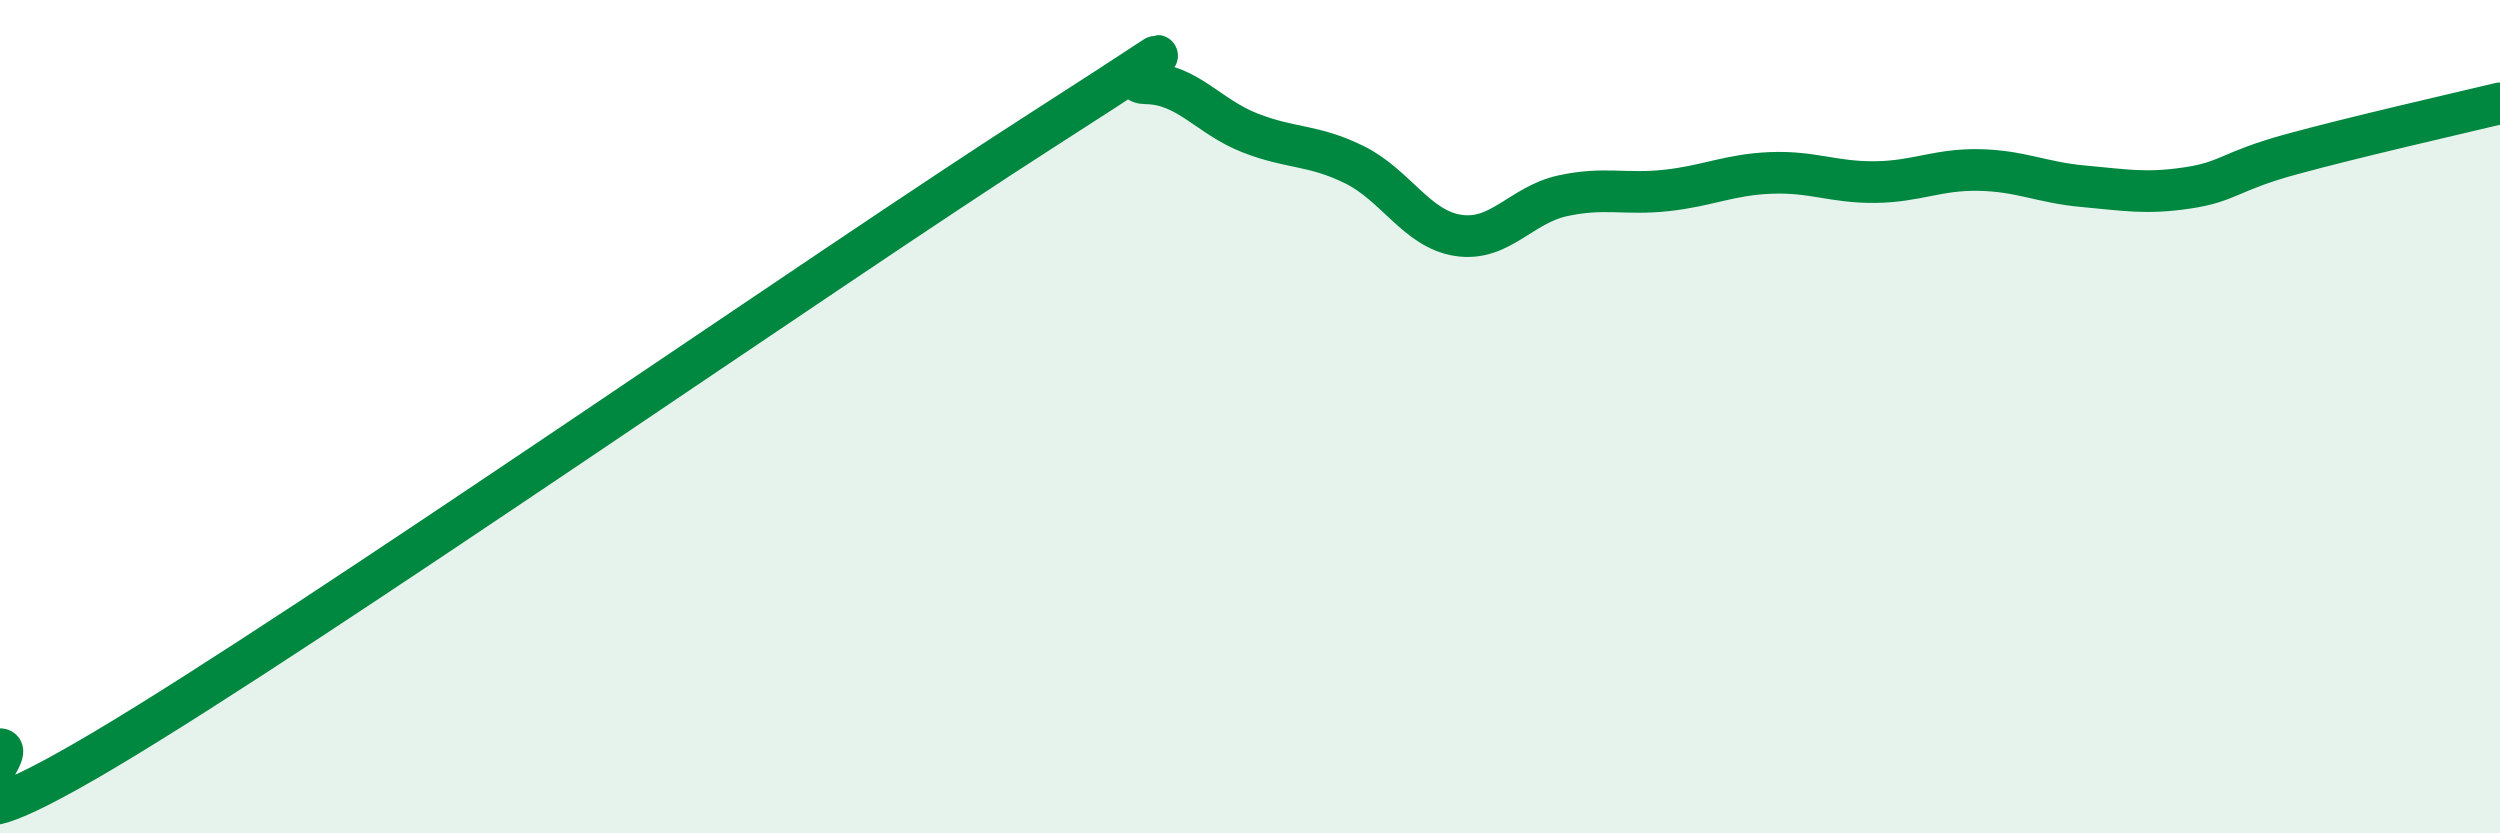
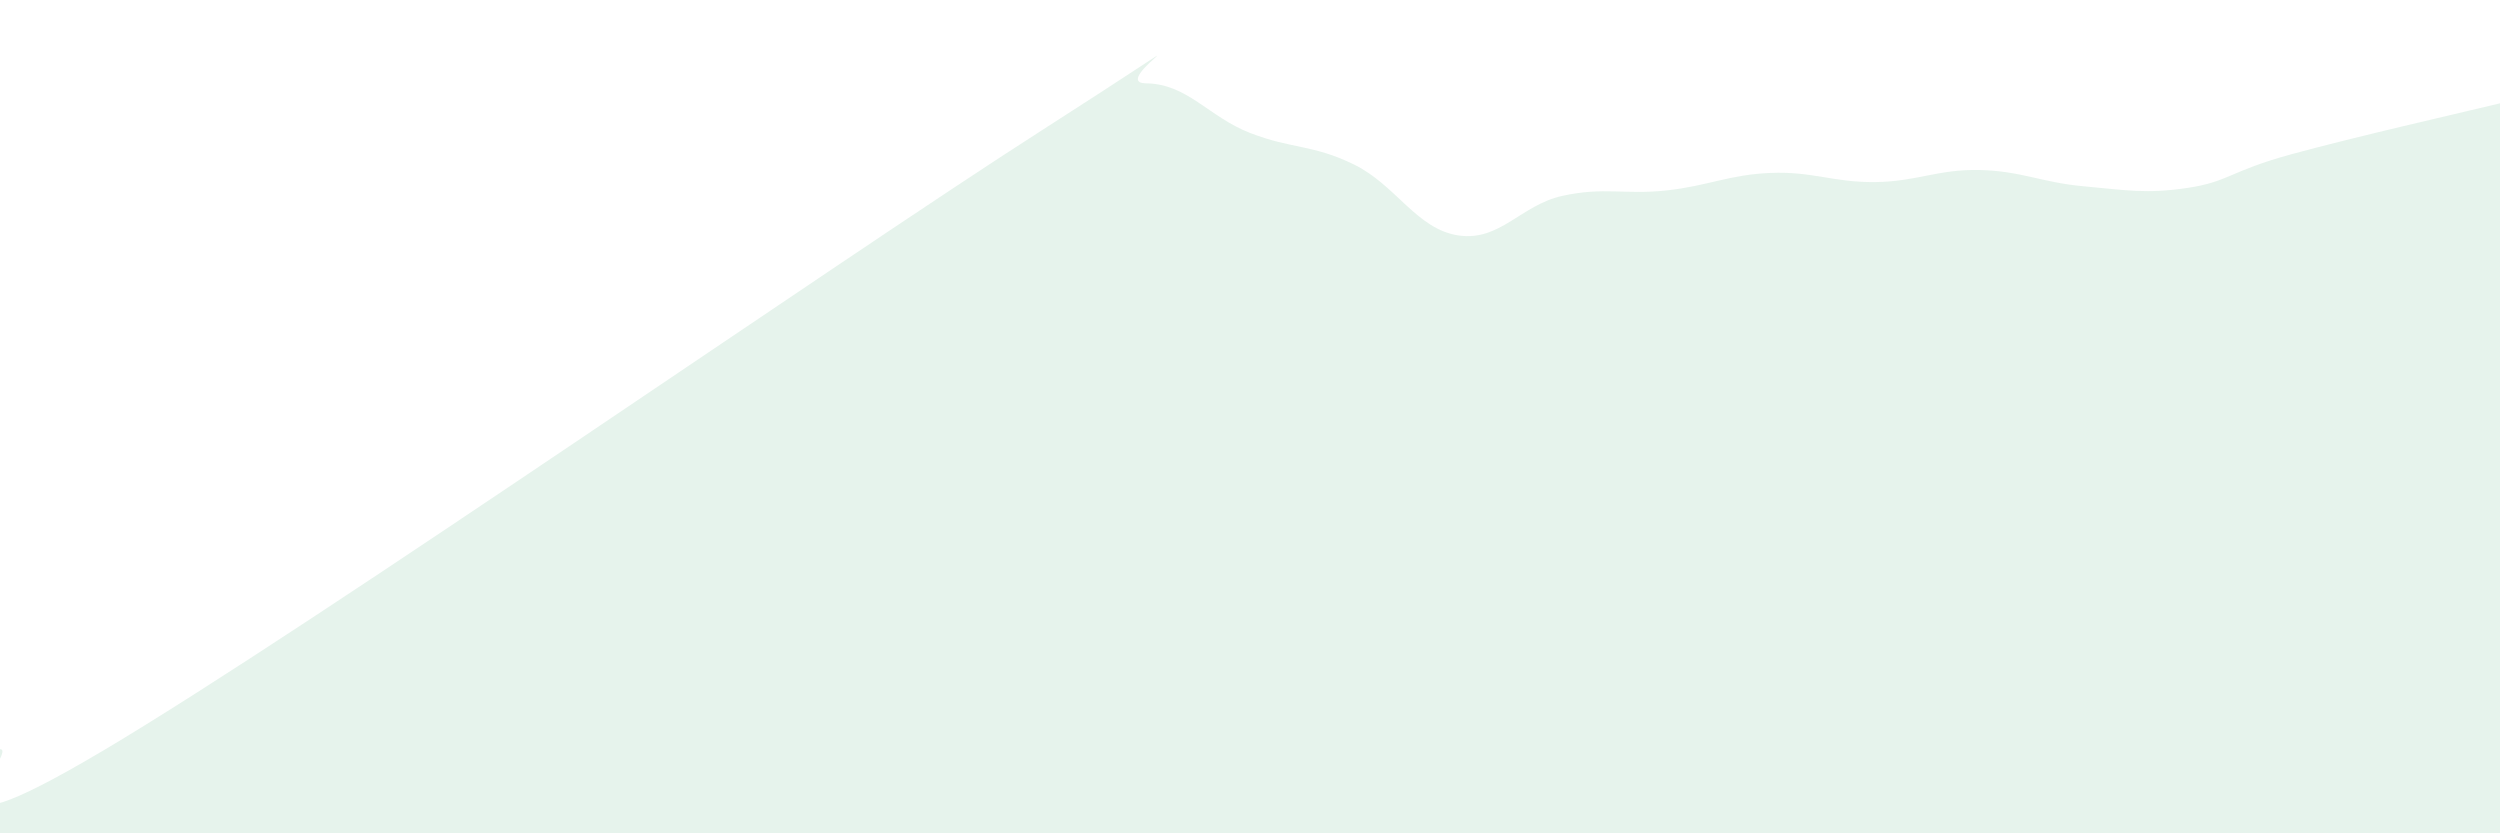
<svg xmlns="http://www.w3.org/2000/svg" width="60" height="20" viewBox="0 0 60 20">
  <path d="M 0,17.98 C 0.5,17.98 -2.5,20.97 2.5,18 C 7.5,15.03 20,6.33 25,3.13 C 30,-0.07 26.5,1.99 27.5,2 C 28.5,2.01 29,2.8 30,3.19 C 31,3.58 31.5,3.46 32.5,3.95 C 33.5,4.44 34,5.5 35,5.65 C 36,5.8 36.5,4.92 37.5,4.7 C 38.5,4.48 39,4.68 40,4.57 C 41,4.46 41.5,4.19 42.5,4.15 C 43.5,4.11 44,4.38 45,4.37 C 46,4.36 46.5,4.06 47.5,4.08 C 48.5,4.1 49,4.38 50,4.47 C 51,4.56 51.5,4.66 52.5,4.51 C 53.5,4.36 53.5,4.11 55,3.7 C 56.5,3.29 59,2.72 60,2.48L60 20L0 20Z" fill="#008740" opacity="0.1" stroke-linecap="round" stroke-linejoin="round" />
-   <path d="M 0,17.98 C 0.5,17.98 -2.5,20.97 2.5,18 C 7.5,15.03 20,6.33 25,3.13 C 30,-0.07 26.5,1.99 27.5,2 C 28.5,2.01 29,2.8 30,3.19 C 31,3.58 31.5,3.46 32.5,3.95 C 33.5,4.44 34,5.5 35,5.65 C 36,5.8 36.5,4.92 37.5,4.7 C 38.5,4.48 39,4.68 40,4.57 C 41,4.46 41.5,4.19 42.5,4.15 C 43.5,4.11 44,4.38 45,4.37 C 46,4.36 46.5,4.06 47.5,4.08 C 48.5,4.1 49,4.38 50,4.47 C 51,4.56 51.5,4.66 52.5,4.51 C 53.5,4.36 53.5,4.11 55,3.7 C 56.5,3.29 59,2.72 60,2.48" stroke="#008740" stroke-width="1" fill="none" stroke-linecap="round" stroke-linejoin="round" />
</svg>